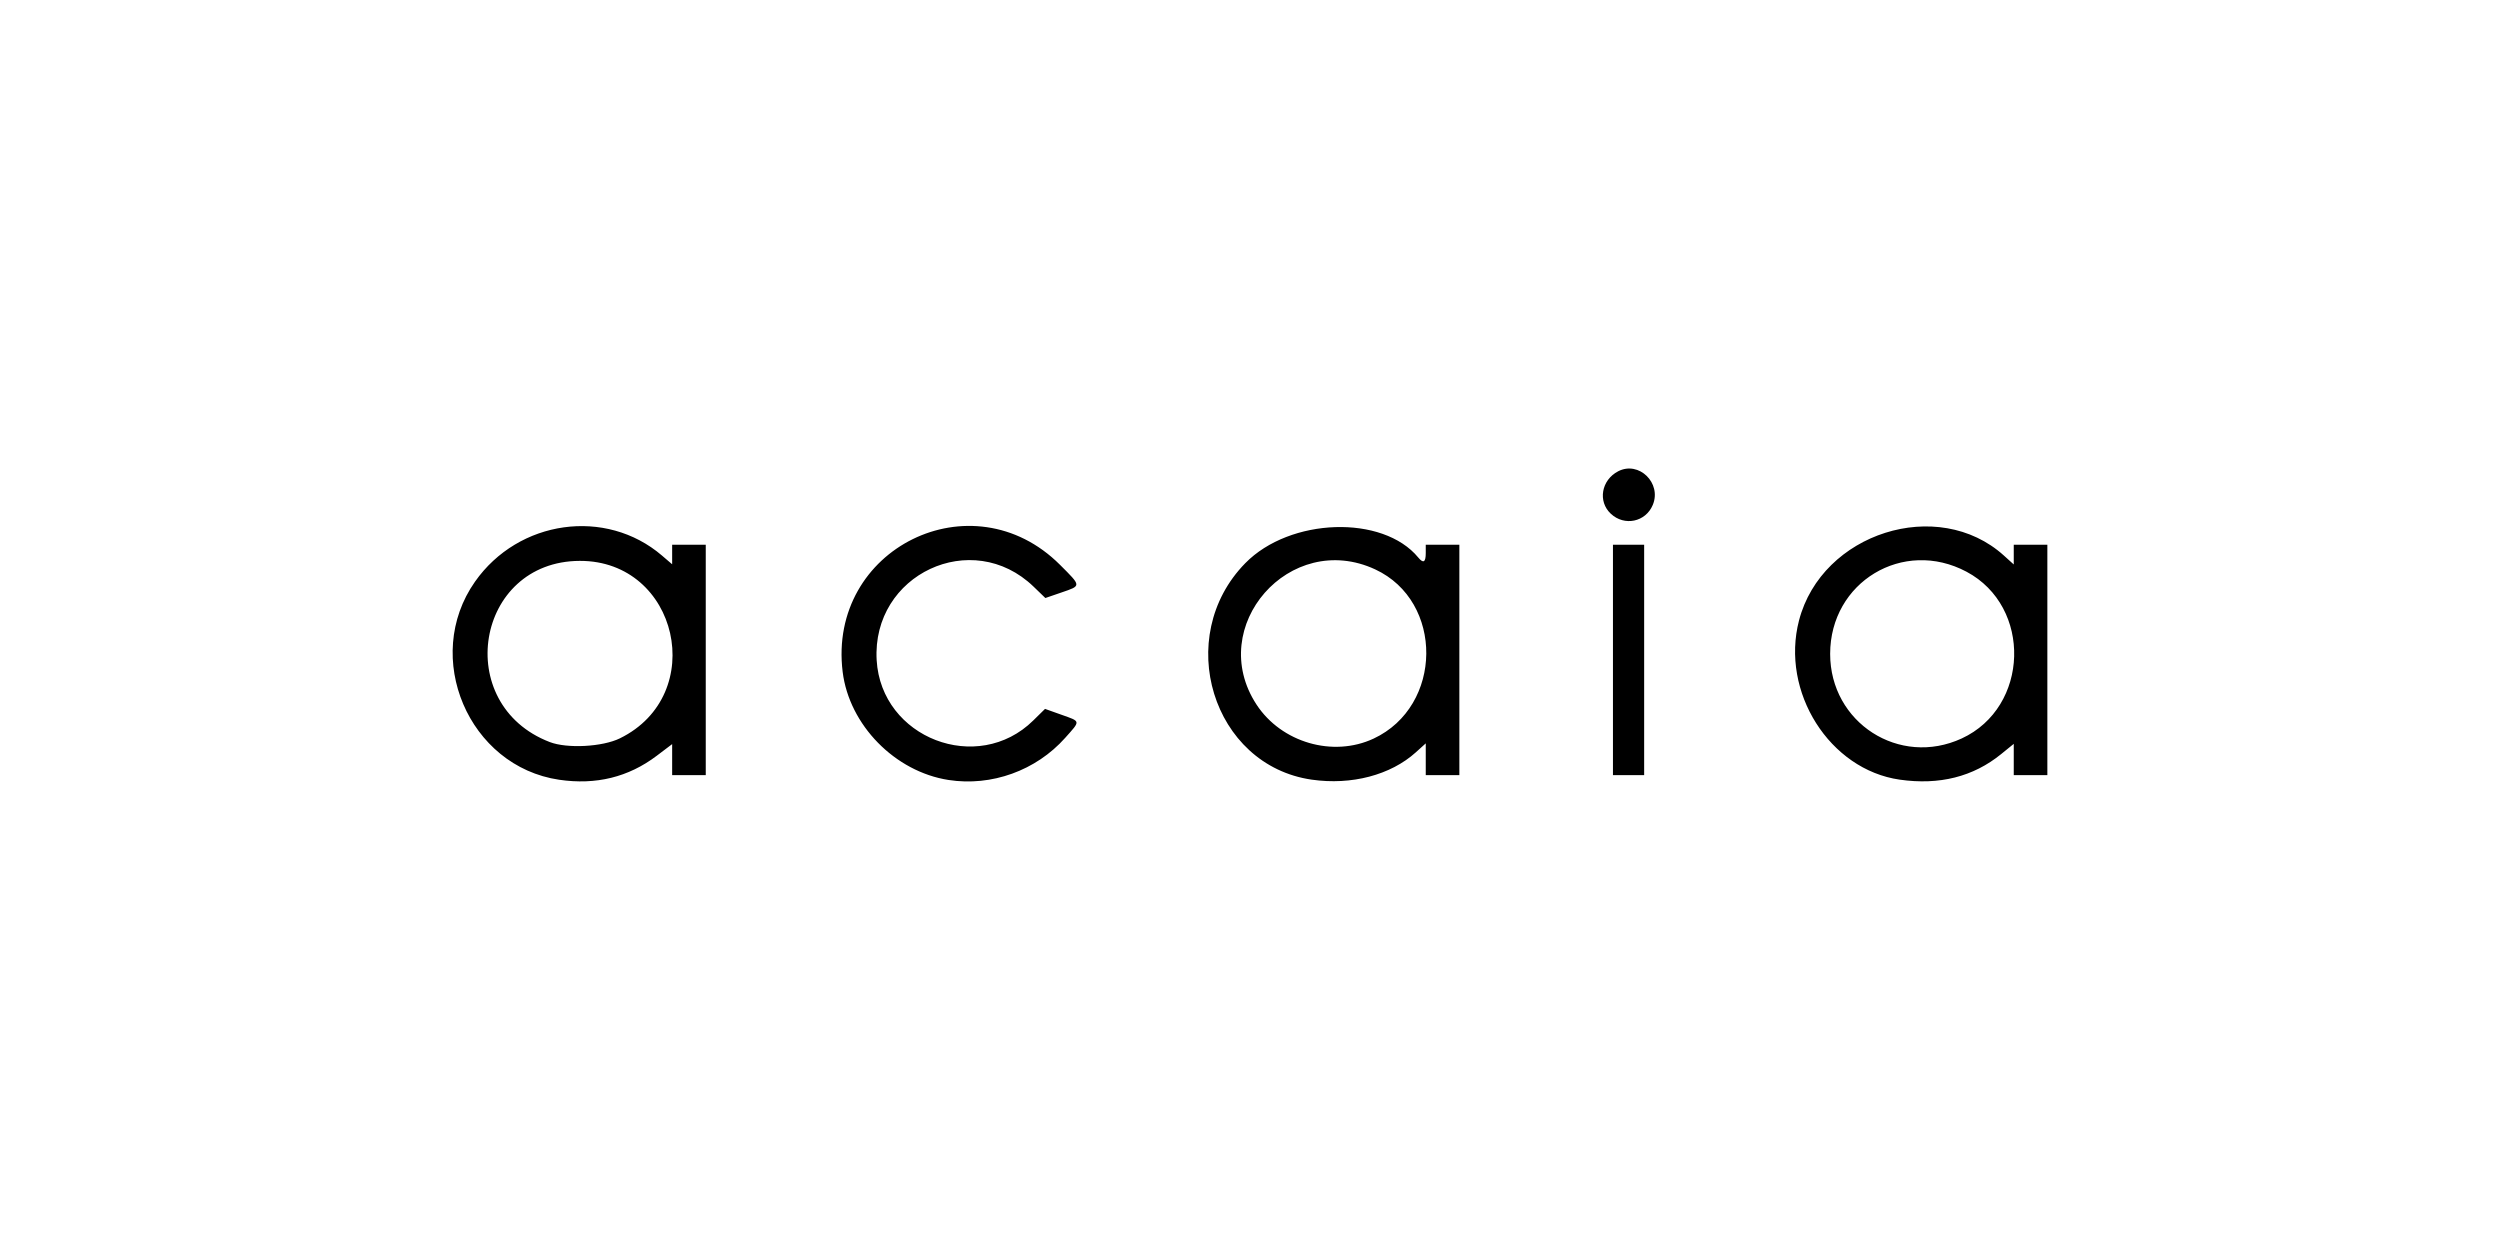
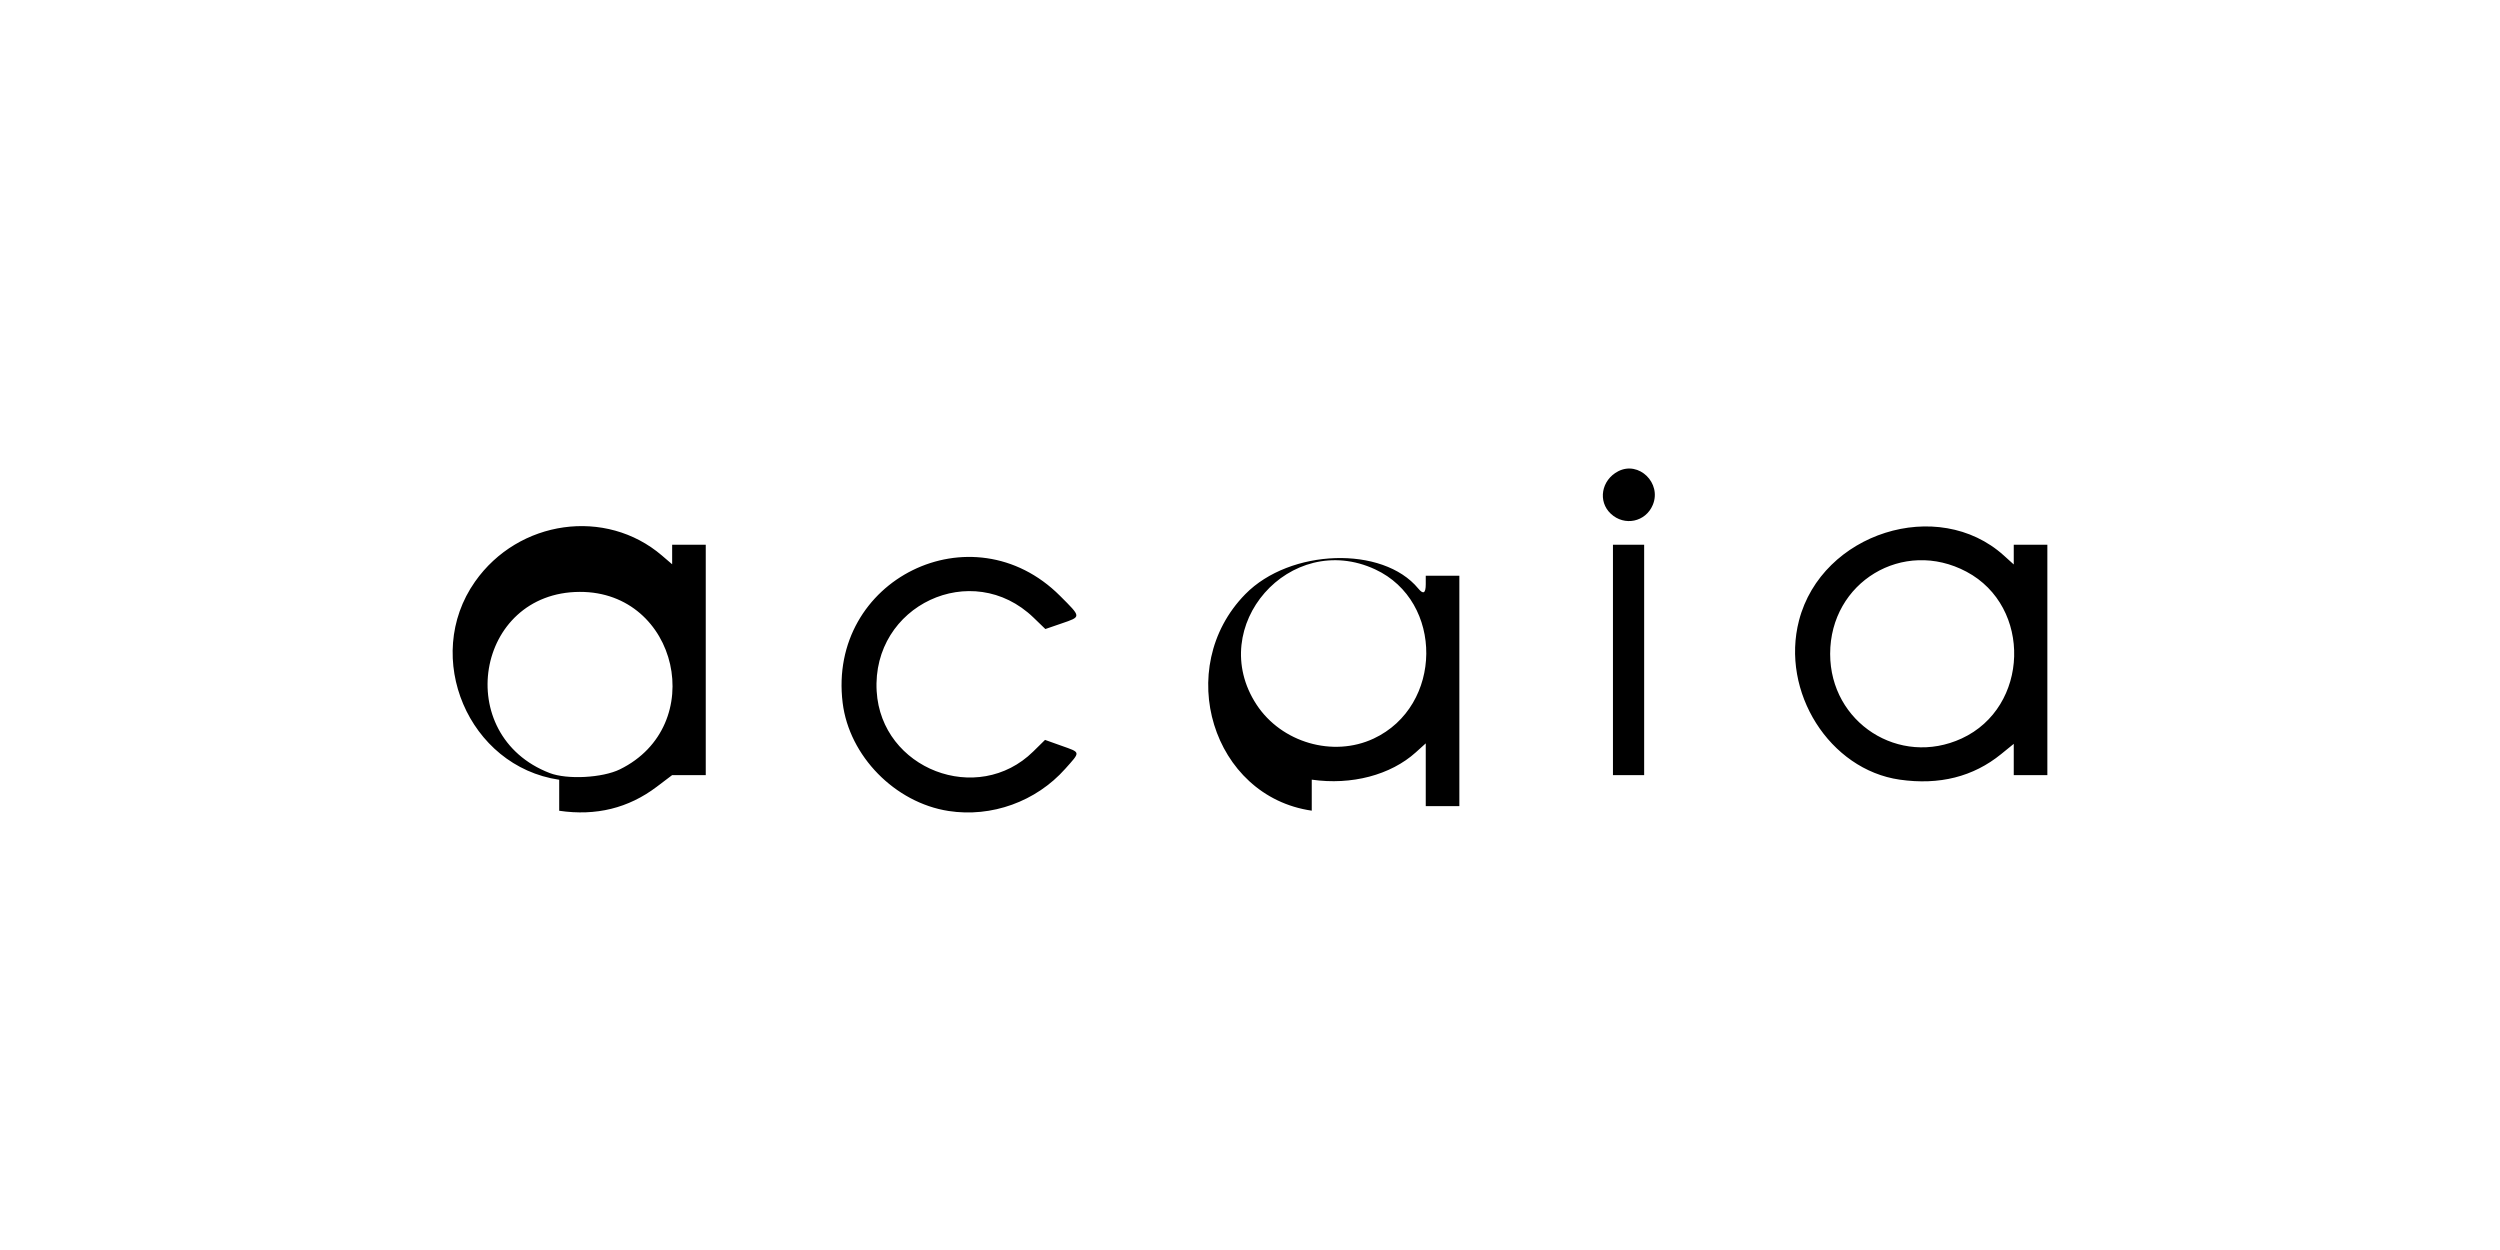
<svg xmlns="http://www.w3.org/2000/svg" xml:space="preserve" width="1000" height="500" viewBox="0 0 1000 500">
-   <path d="M384.002 487.585c-36.29-5.341-54.876-49.053-33.687-79.225 17.413-24.795 52.363-29.685 74.787-10.463l4.08 3.497v-7.829h13.44v92.16h-13.44v-12.403l-6.16 4.662q-16.971 12.846-39.02 9.6m24.25-16.557c35.554-17.394 23.421-71.126-16.03-70.993-41.724.14-51.205 57.399-12 72.468 6.97 2.679 21.056 1.938 28.03-1.475m131.472 16.64c-21.426-3.324-39.715-21.996-42.338-43.223-6.105-49.396 51.84-77.932 86.952-42.82 8.607 8.606 8.59 8.292.604 11.036l-6.48 2.226-4.698-4.538c-24.603-23.76-64.767-4.956-62.779 29.392 1.806 31.184 40.389 46.046 62.642 24.129l4.706-4.635 6.544 2.333c7.836 2.792 7.749 2.263 1.52 9.252-11.671 13.094-29.464 19.517-46.673 16.848m145.298-.125c-39.743-5.714-55.511-57.076-26.585-86.595 17.88-18.244 55.012-19.459 69.183-2.262 2.04 2.475 3.002 1.91 3.002-1.761v-3.36h13.44v92.16h-13.44V473.02l-3.956 3.575c-10.089 9.114-25.752 13.231-41.644 10.947m24.738-16.42c27.8-12.994 28.187-54.898.625-67.693-34.06-15.812-67.948 22.82-47.45 54.091 9.962 15.2 30.59 21.191 46.825 13.602m210.462 16.424c-28.075-4.013-47.74-35.104-40.29-63.702 9.126-35.038 55.587-49.754 81.934-25.951l3.956 3.574v-7.903h13.44v92.16h-13.44v-12.502l-5.04 4.097c-11.156 9.07-24.722 12.491-40.56 10.227m24.777-16.475c27.078-12.492 28.238-52.713 1.923-66.702-25.344-13.472-54.54 4.126-54.54 32.875 0 27.53 27.684 45.328 52.617 33.827m-139.497-31.427v-46.08h12.48v92.16h-12.48zm-.858-58.465c-5.282-4.934-3.793-13.497 2.953-16.986 8.262-4.272 17.492 4.71 13.834 13.465-2.857 6.838-11.333 8.616-16.787 3.52" style="fill:#000;stroke-width:.96" transform="translate(-160.32 -175.68)" />
+   <path d="M384.002 487.585c-36.29-5.341-54.876-49.053-33.687-79.225 17.413-24.795 52.363-29.685 74.787-10.463l4.08 3.497v-7.829h13.44v92.16h-13.44l-6.16 4.662q-16.971 12.846-39.02 9.6m24.25-16.557c35.554-17.394 23.421-71.126-16.03-70.993-41.724.14-51.205 57.399-12 72.468 6.97 2.679 21.056 1.938 28.03-1.475m131.472 16.64c-21.426-3.324-39.715-21.996-42.338-43.223-6.105-49.396 51.84-77.932 86.952-42.82 8.607 8.606 8.59 8.292.604 11.036l-6.48 2.226-4.698-4.538c-24.603-23.76-64.767-4.956-62.779 29.392 1.806 31.184 40.389 46.046 62.642 24.129l4.706-4.635 6.544 2.333c7.836 2.792 7.749 2.263 1.52 9.252-11.671 13.094-29.464 19.517-46.673 16.848m145.298-.125c-39.743-5.714-55.511-57.076-26.585-86.595 17.88-18.244 55.012-19.459 69.183-2.262 2.04 2.475 3.002 1.91 3.002-1.761v-3.36h13.44v92.16h-13.44V473.02l-3.956 3.575c-10.089 9.114-25.752 13.231-41.644 10.947m24.738-16.42c27.8-12.994 28.187-54.898.625-67.693-34.06-15.812-67.948 22.82-47.45 54.091 9.962 15.2 30.59 21.191 46.825 13.602m210.462 16.424c-28.075-4.013-47.74-35.104-40.29-63.702 9.126-35.038 55.587-49.754 81.934-25.951l3.956 3.574v-7.903h13.44v92.16h-13.44v-12.502l-5.04 4.097c-11.156 9.07-24.722 12.491-40.56 10.227m24.777-16.475c27.078-12.492 28.238-52.713 1.923-66.702-25.344-13.472-54.54 4.126-54.54 32.875 0 27.53 27.684 45.328 52.617 33.827m-139.497-31.427v-46.08h12.48v92.16h-12.48zm-.858-58.465c-5.282-4.934-3.793-13.497 2.953-16.986 8.262-4.272 17.492 4.71 13.834 13.465-2.857 6.838-11.333 8.616-16.787 3.52" style="fill:#000;stroke-width:.96" transform="translate(-160.32 -175.68)" />
</svg>